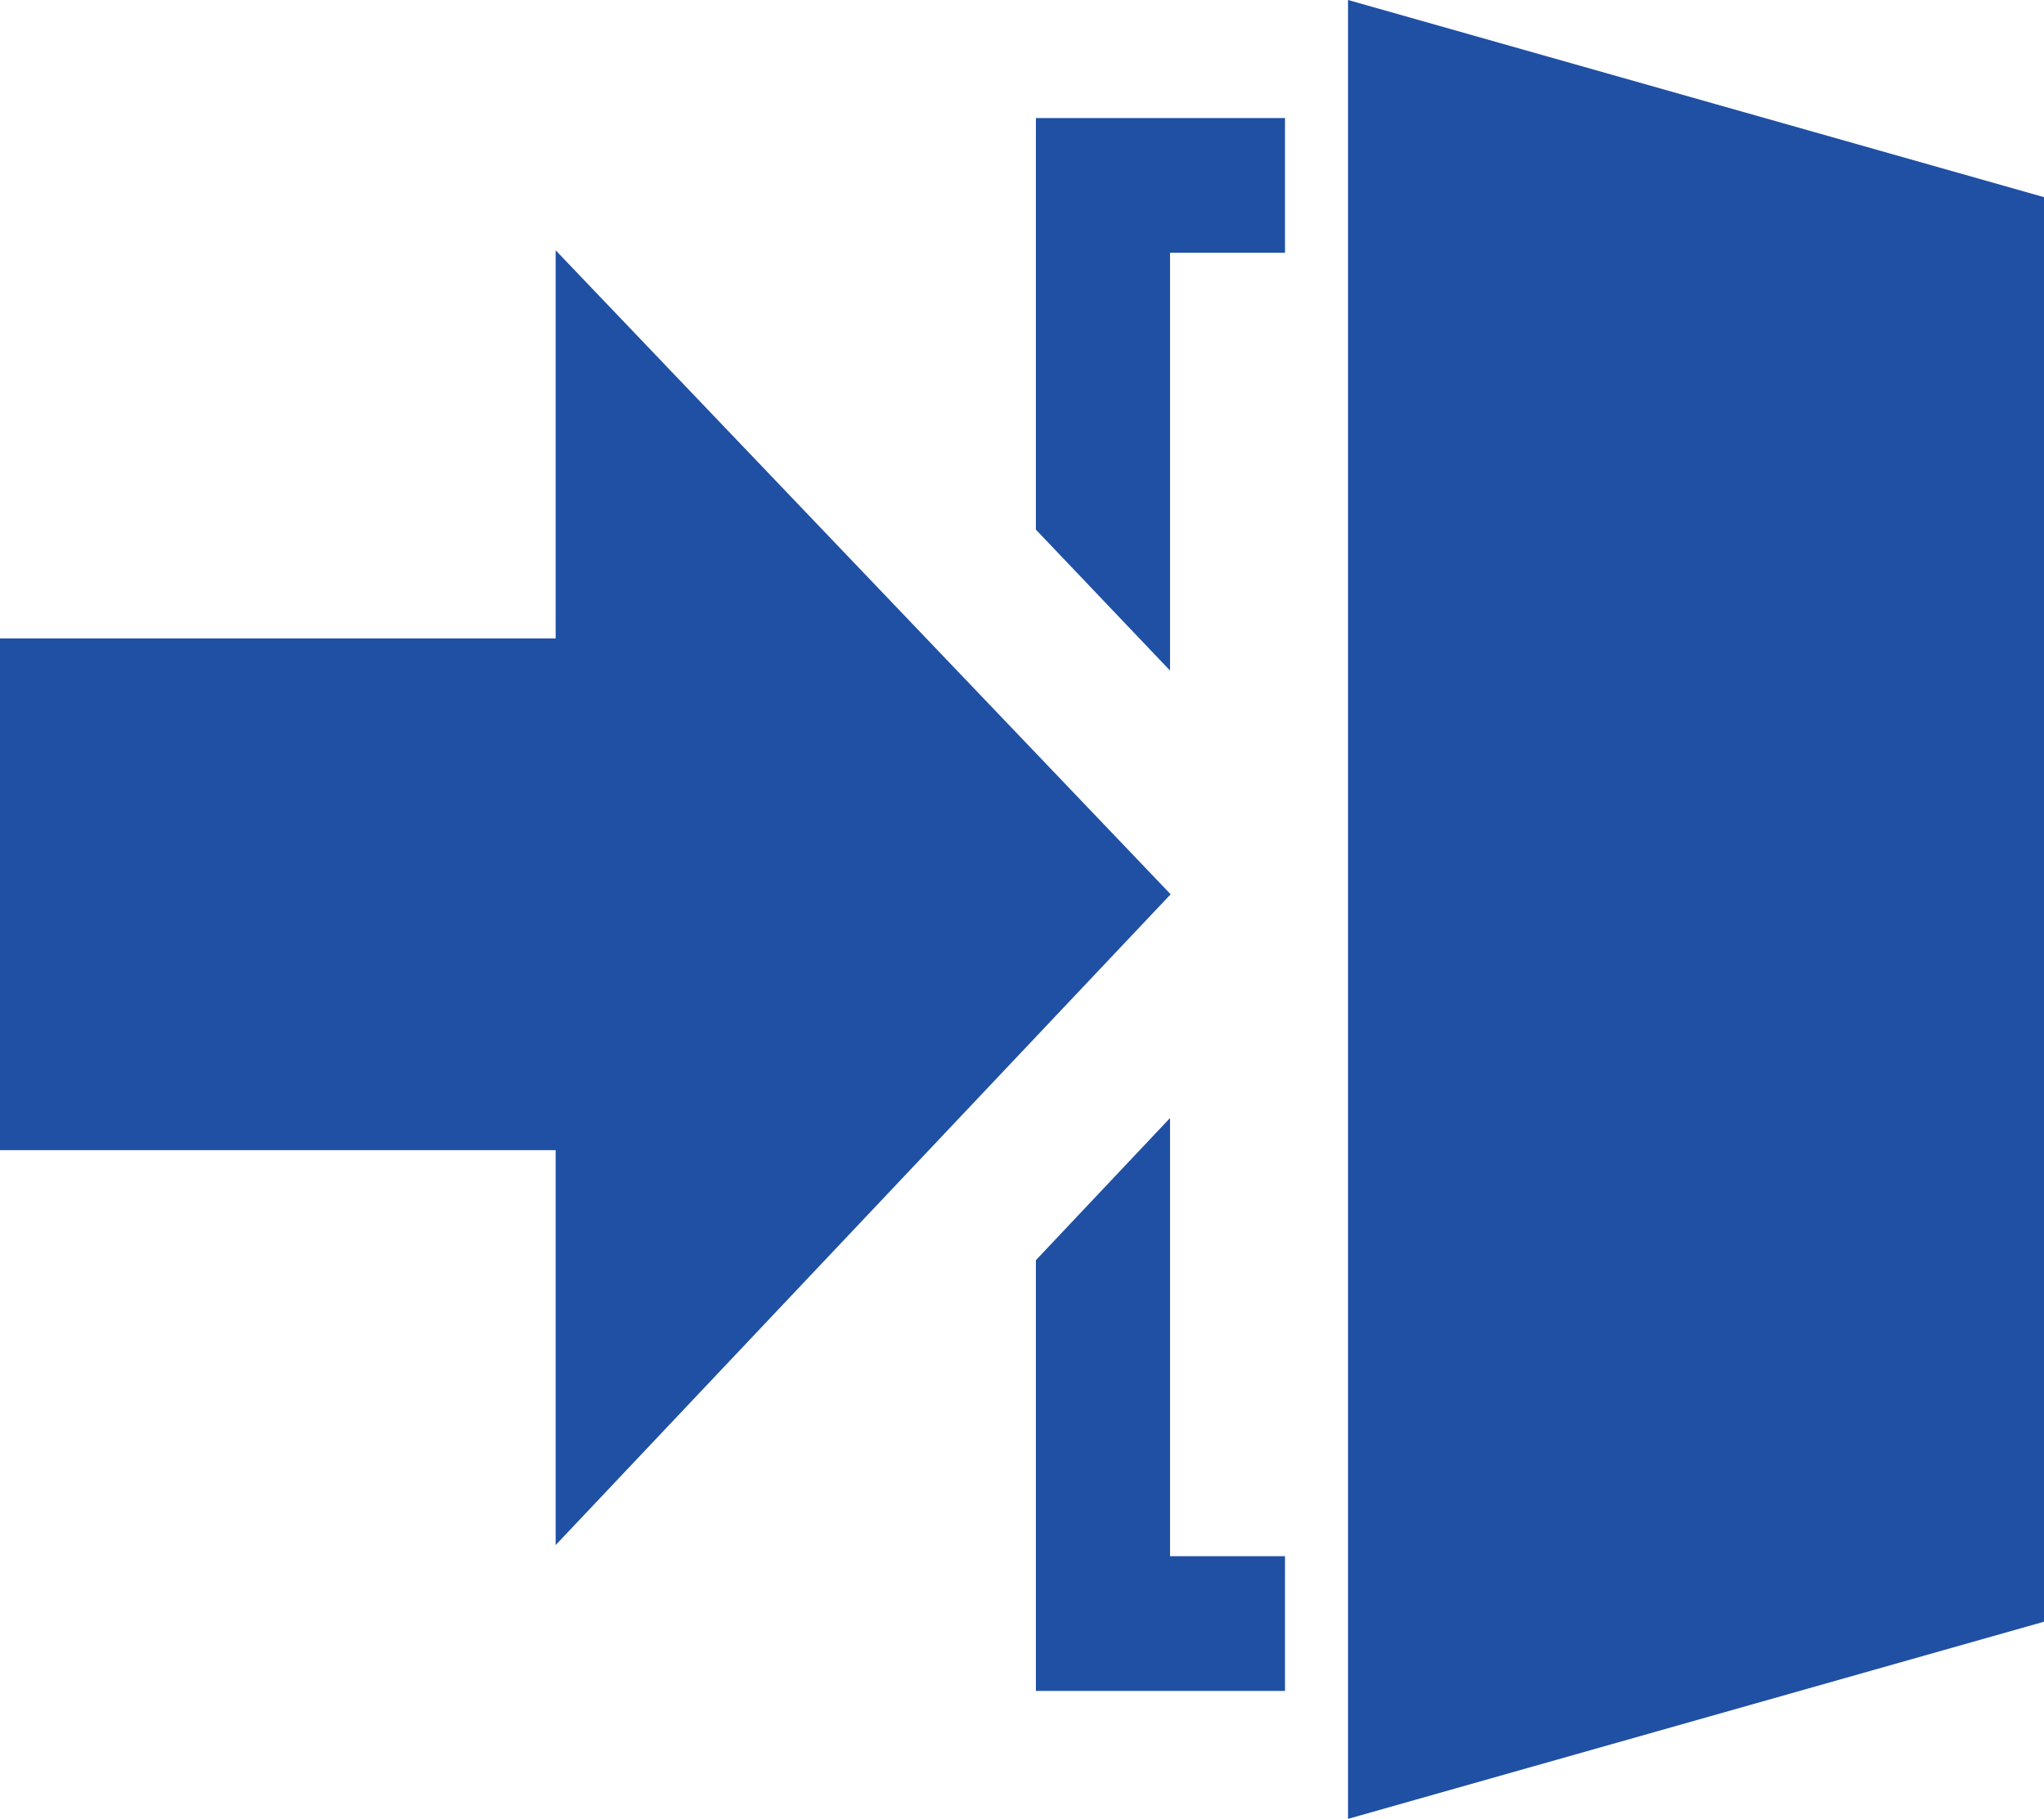
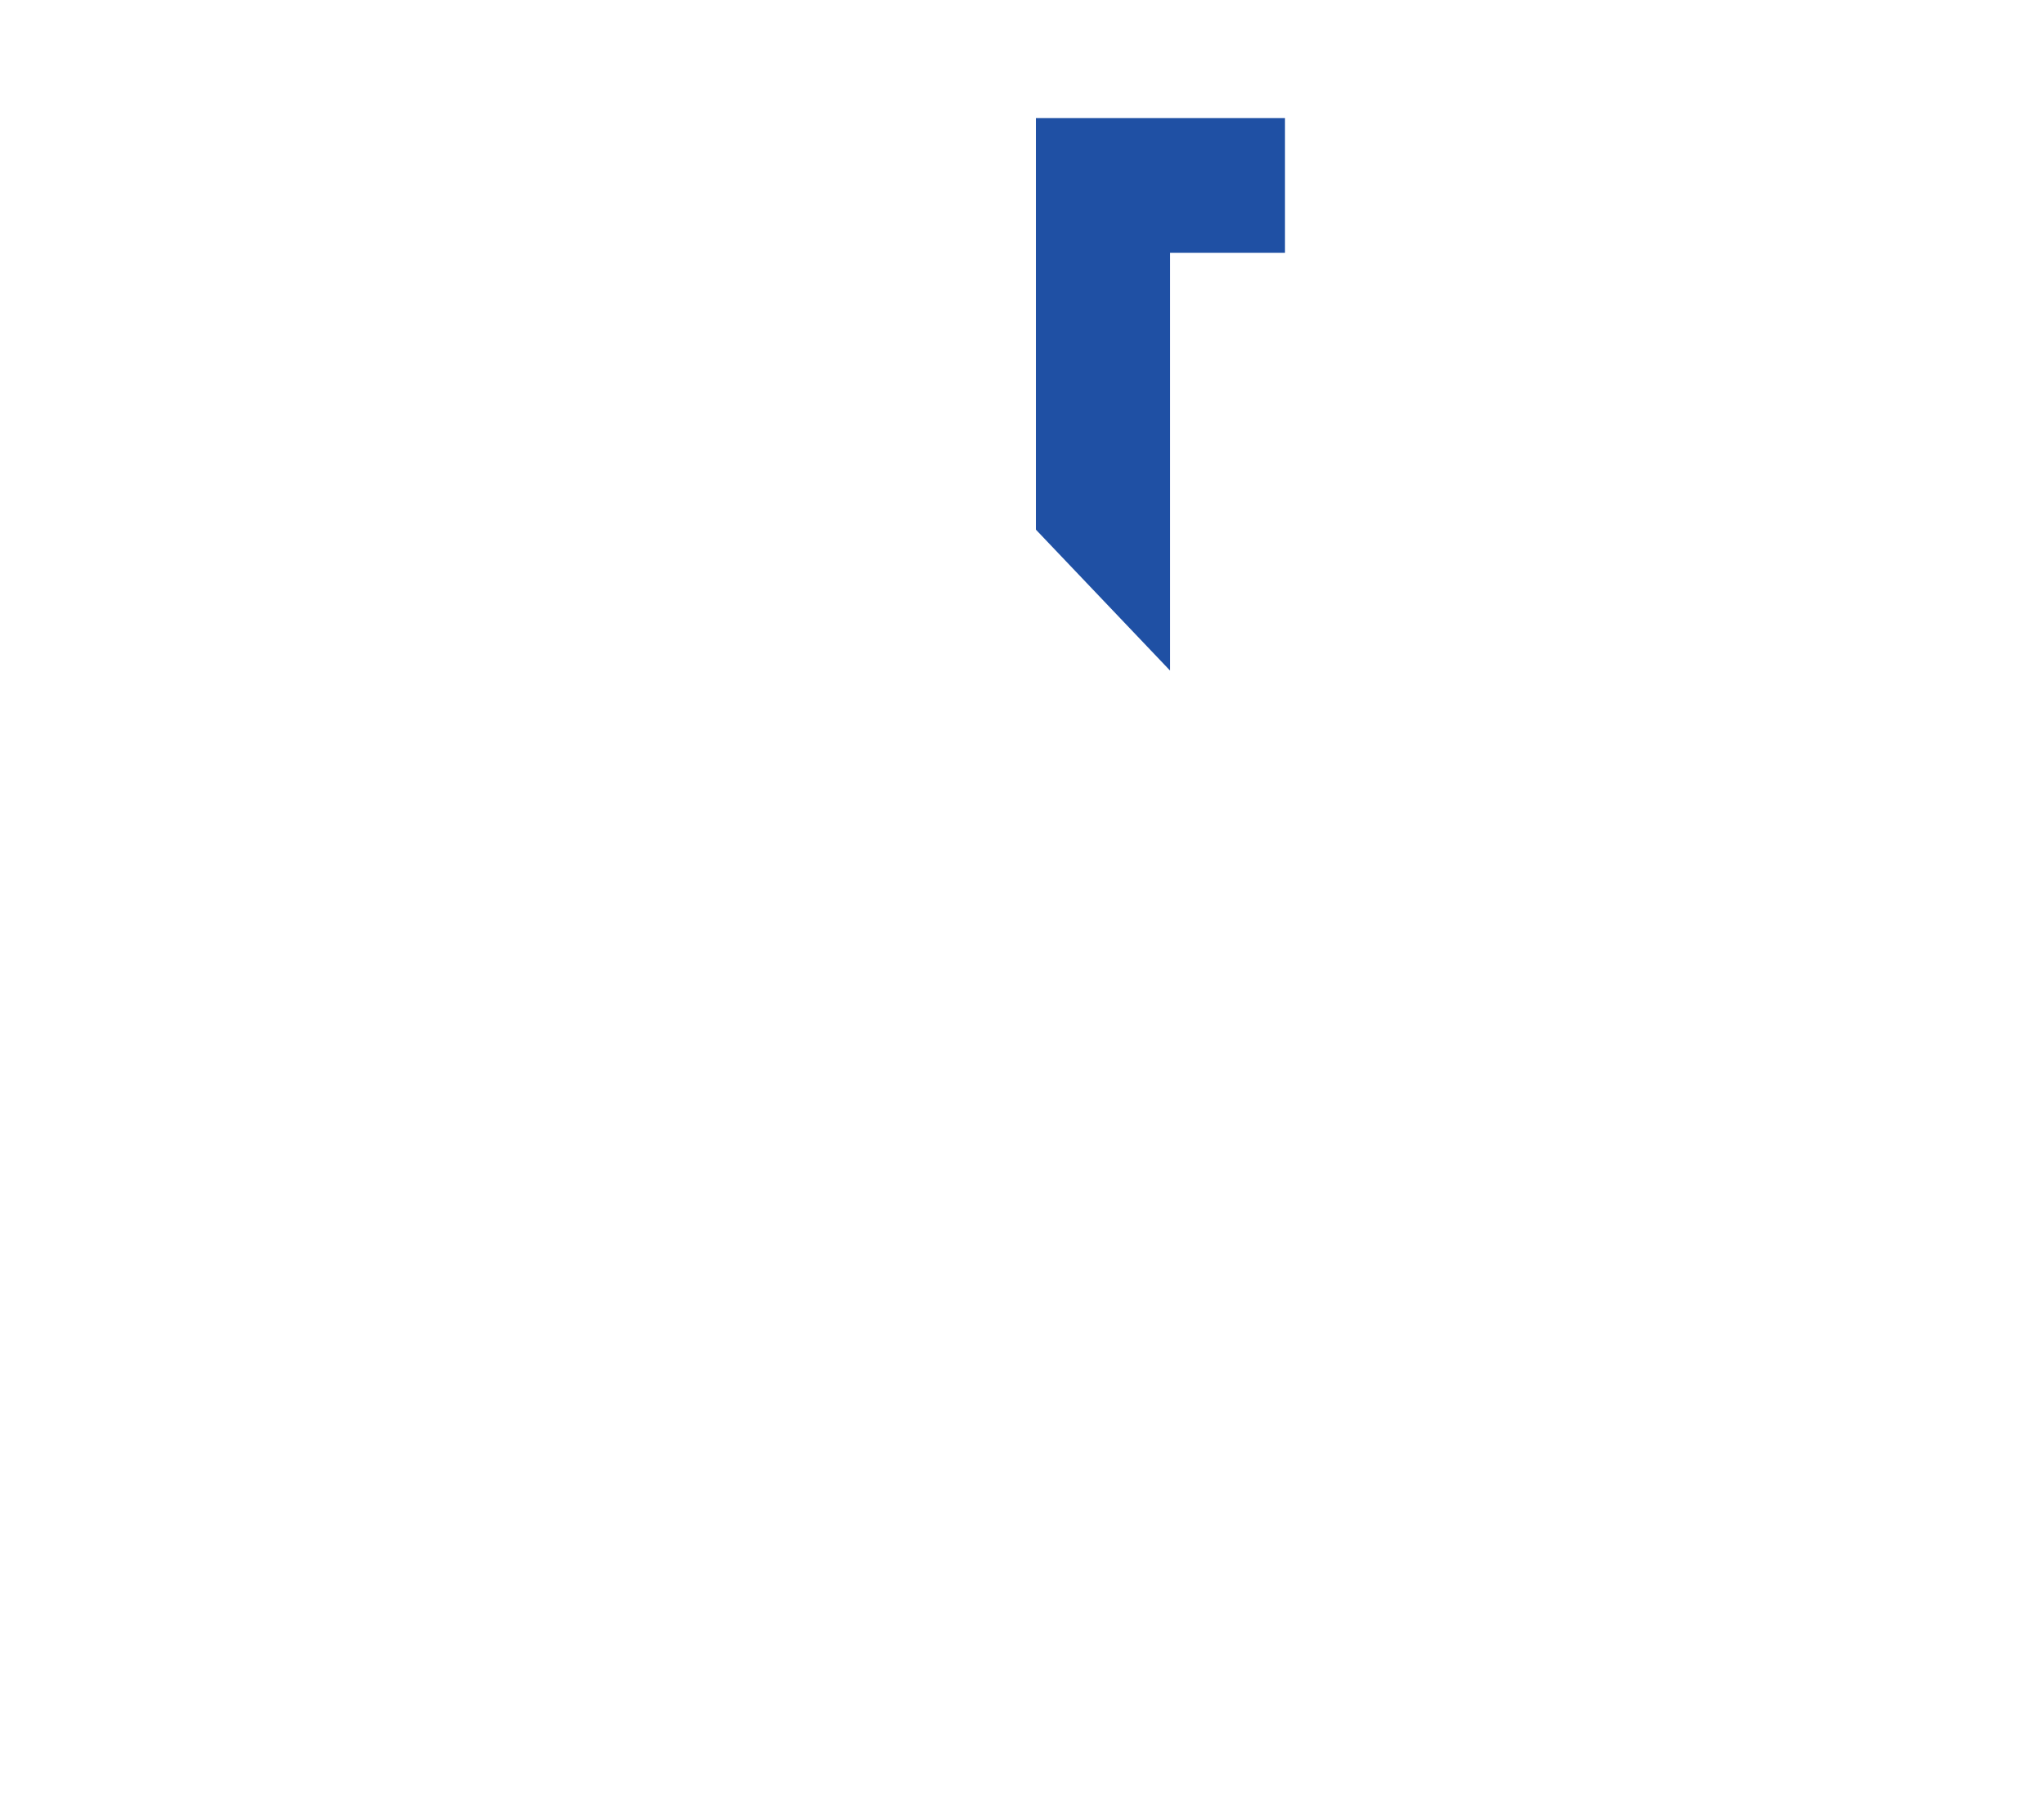
<svg xmlns="http://www.w3.org/2000/svg" version="1.0" id="Слой_1" x="0px" y="0px" viewBox="0 0 330.7 294.3" enable-background="new 0 0 330.7 294.3" xml:space="preserve">
  <g>
    <g>
-       <polygon fill="#1f50a4" points="89.9,103.3 0,103.3 0,186.1 89.9,186.1 89.9,250 189.4,144.7 89.9,40.5   " />
      <polygon fill="#1f50a4" points="189.3,40.9 207.9,40.9 207.9,19.1 189.3,19.1 189.3,19.1 167.6,19.1 167.6,85.7 189.3,108.5   " />
-       <polygon fill="#1f50a4" points="189.3,180.9 167.6,203.9 167.6,273.6 207.9,273.6 207.9,251.8 189.3,251.8   " />
-       <path fill="#1f50a4" d="M218.1,0v294.3l112.6-31.9V31.9L218.1,0z" />
    </g>
  </g>
</svg>